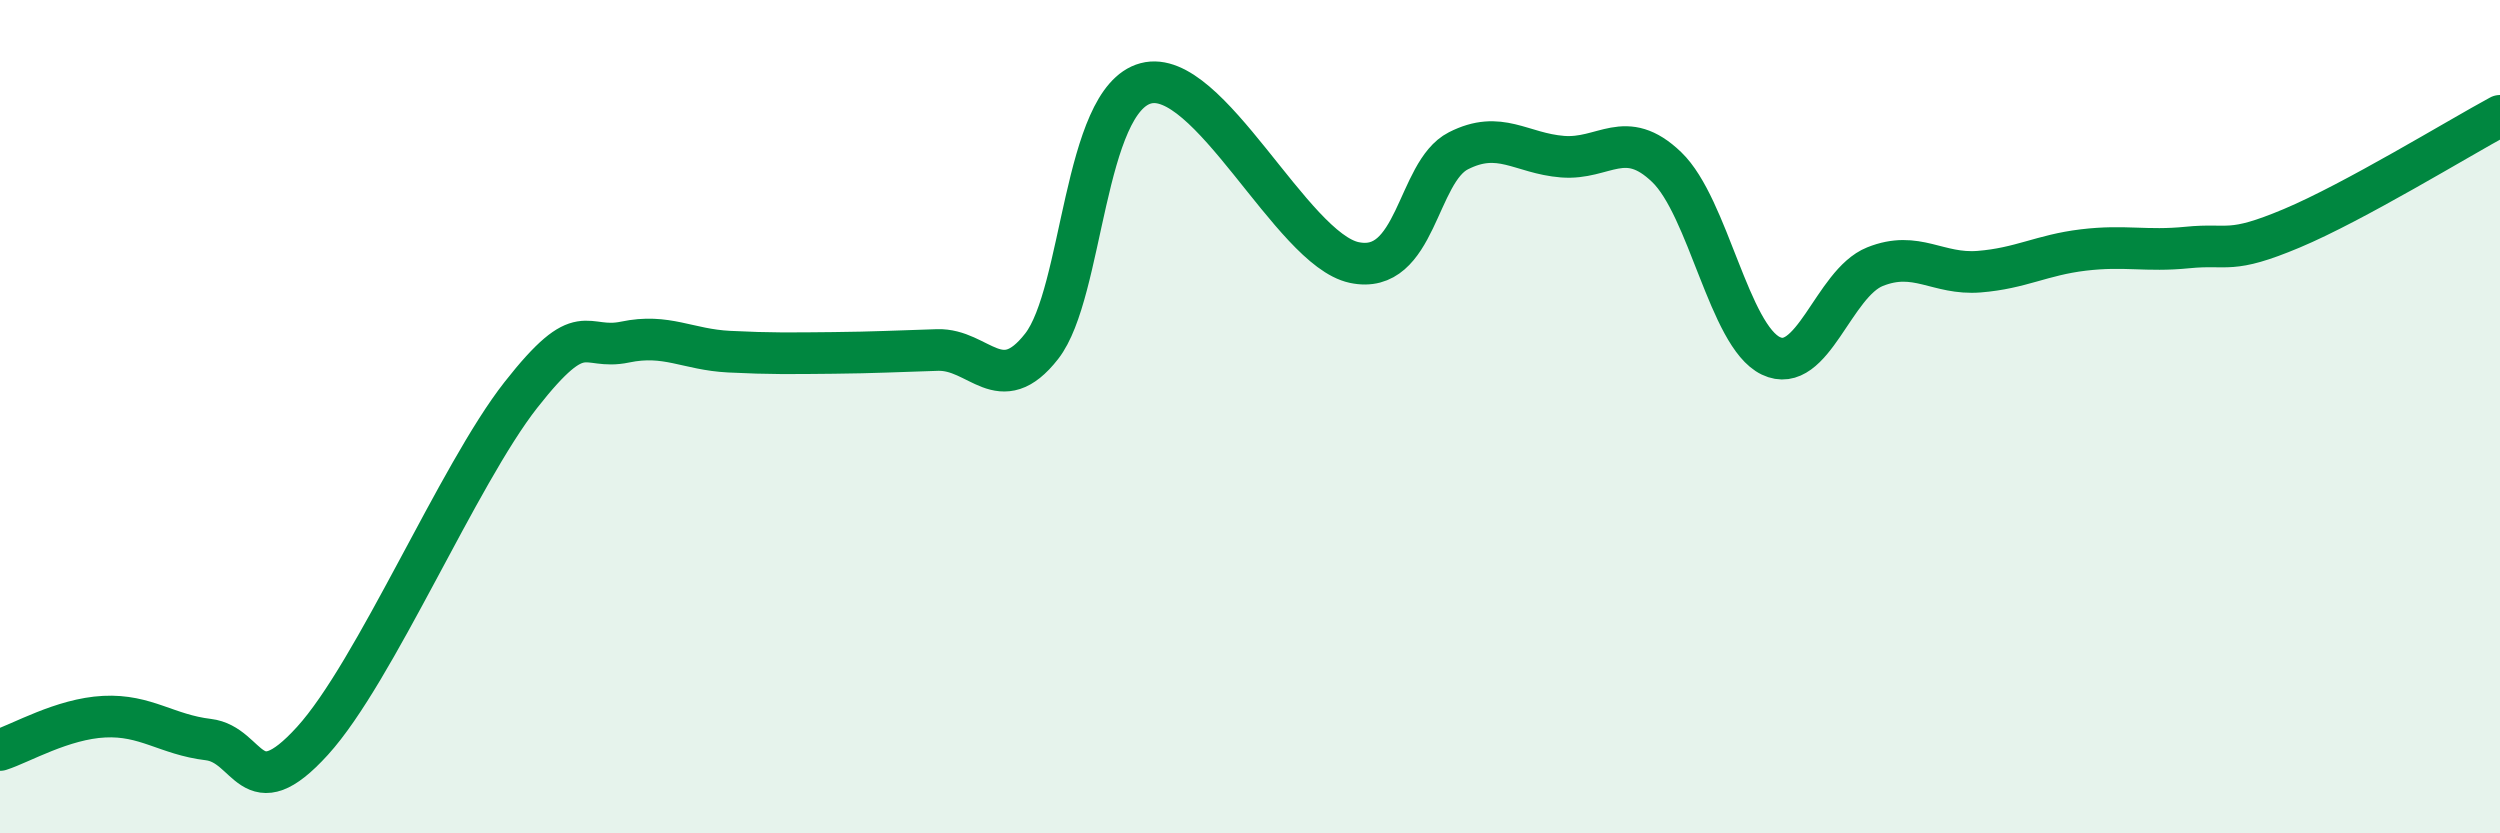
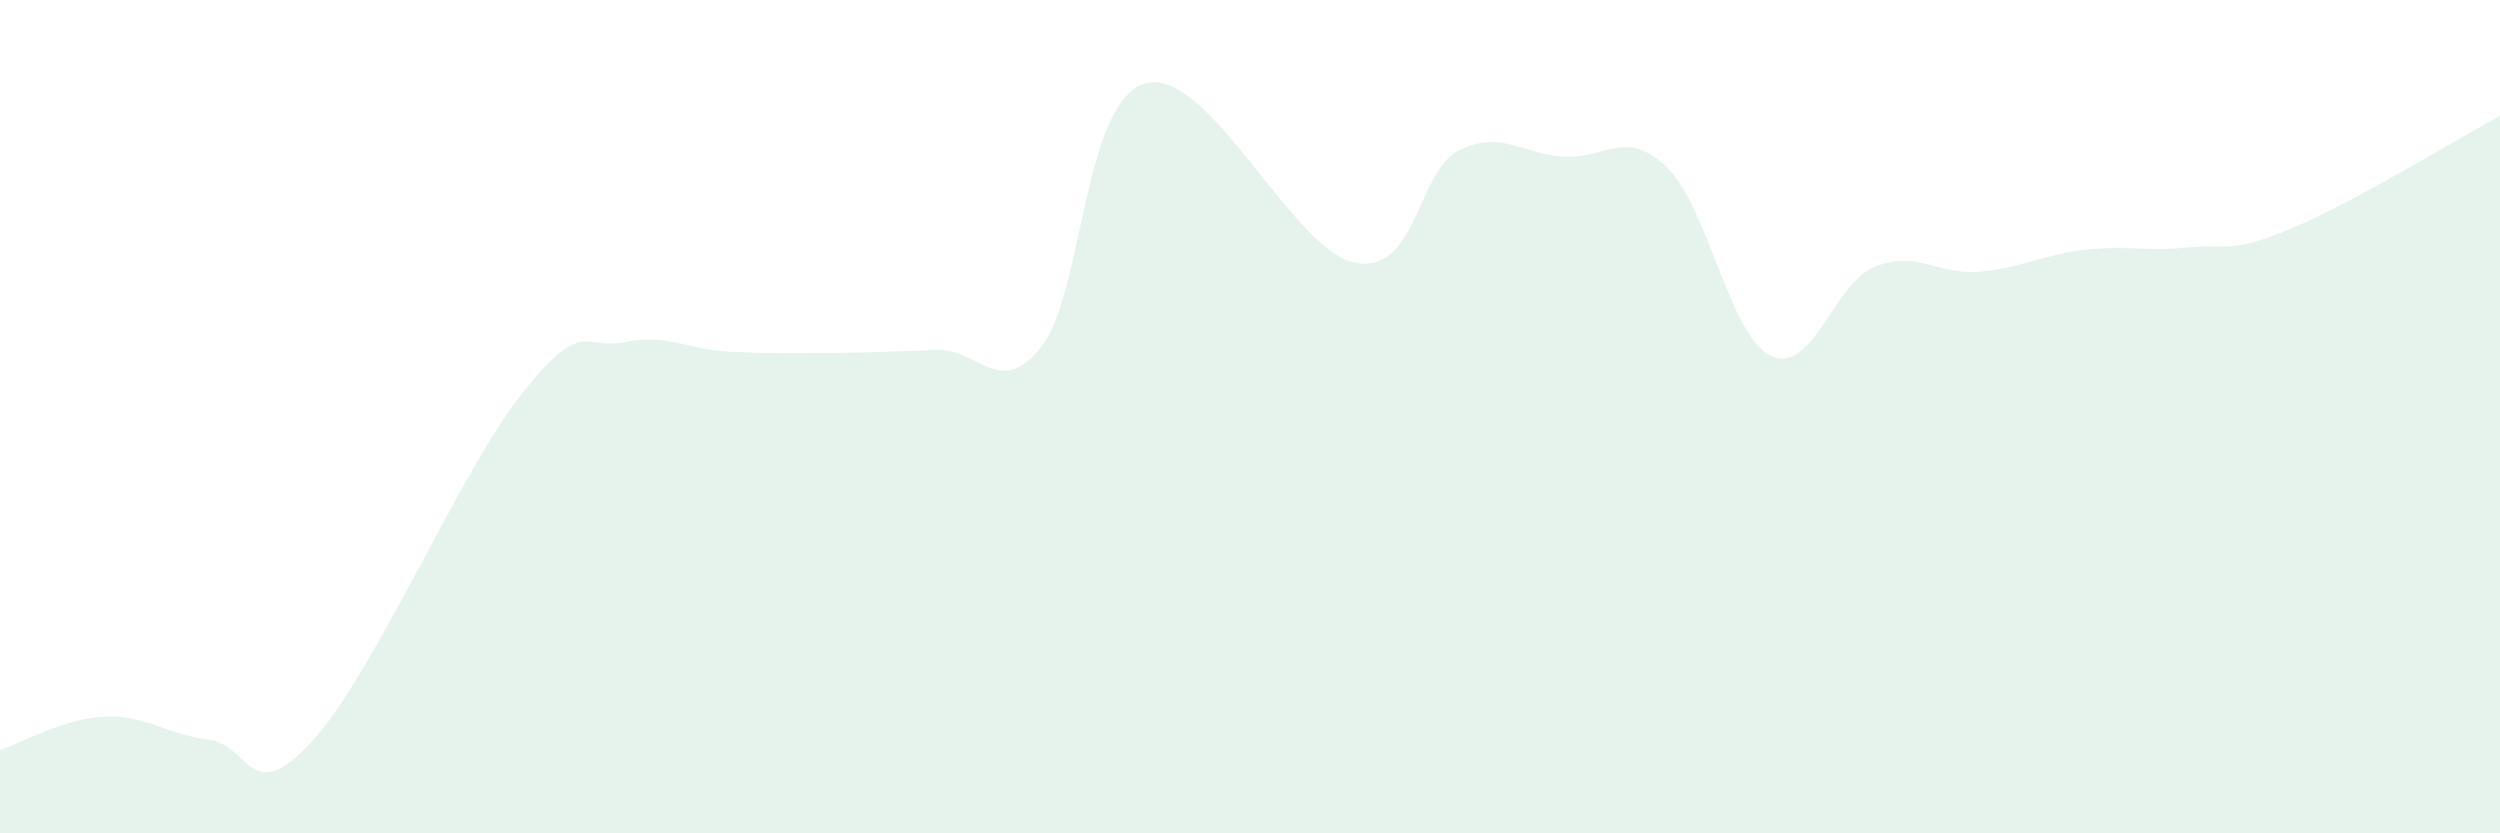
<svg xmlns="http://www.w3.org/2000/svg" width="60" height="20" viewBox="0 0 60 20">
  <path d="M 0,18 C 0.5,17.84 1.5,17.25 2.5,17.2 C 3.5,17.15 4,17.63 5,17.75 C 6,17.87 6,19.43 7.5,17.78 C 9,16.13 11,11.39 12.5,9.48 C 14,7.57 14,8.42 15,8.21 C 16,8 16.5,8.39 17.5,8.44 C 18.5,8.49 19,8.48 20,8.47 C 21,8.46 21.5,8.43 22.5,8.4 C 23.5,8.37 24,9.59 25,8.31 C 26,7.03 26,2.4 27.5,2 C 29,1.6 31,5.98 32.5,6.3 C 34,6.62 34,4.13 35,3.62 C 36,3.11 36.5,3.68 37.5,3.76 C 38.5,3.84 39,3.05 40,4.01 C 41,4.97 41.5,8.06 42.5,8.54 C 43.5,9.02 44,6.8 45,6.4 C 46,6 46.5,6.6 47.5,6.52 C 48.5,6.44 49,6.12 50,6 C 51,5.88 51.5,6.04 52.5,5.94 C 53.5,5.84 53.5,6.11 55,5.48 C 56.5,4.85 59,3.32 60,2.78L60 20L0 20Z" fill="#008740" opacity="0.1" stroke-linecap="round" stroke-linejoin="round" />
-   <path d="M 0,18 C 0.5,17.84 1.5,17.25 2.5,17.2 C 3.5,17.15 4,17.63 5,17.75 C 6,17.87 6,19.43 7.5,17.78 C 9,16.13 11,11.39 12.5,9.48 C 14,7.57 14,8.42 15,8.21 C 16,8 16.5,8.39 17.5,8.44 C 18.5,8.49 19,8.48 20,8.47 C 21,8.46 21.5,8.43 22.5,8.4 C 23.5,8.37 24,9.59 25,8.31 C 26,7.03 26,2.4 27.5,2 C 29,1.6 31,5.98 32.5,6.3 C 34,6.62 34,4.13 35,3.62 C 36,3.11 36.5,3.68 37.5,3.76 C 38.5,3.84 39,3.05 40,4.01 C 41,4.97 41.5,8.06 42.5,8.54 C 43.5,9.02 44,6.8 45,6.4 C 46,6 46.5,6.6 47.5,6.52 C 48.5,6.44 49,6.12 50,6 C 51,5.88 51.5,6.04 52.5,5.94 C 53.5,5.84 53.5,6.11 55,5.48 C 56.5,4.85 59,3.32 60,2.78" stroke="#008740" stroke-width="1" fill="none" stroke-linecap="round" stroke-linejoin="round" />
</svg>